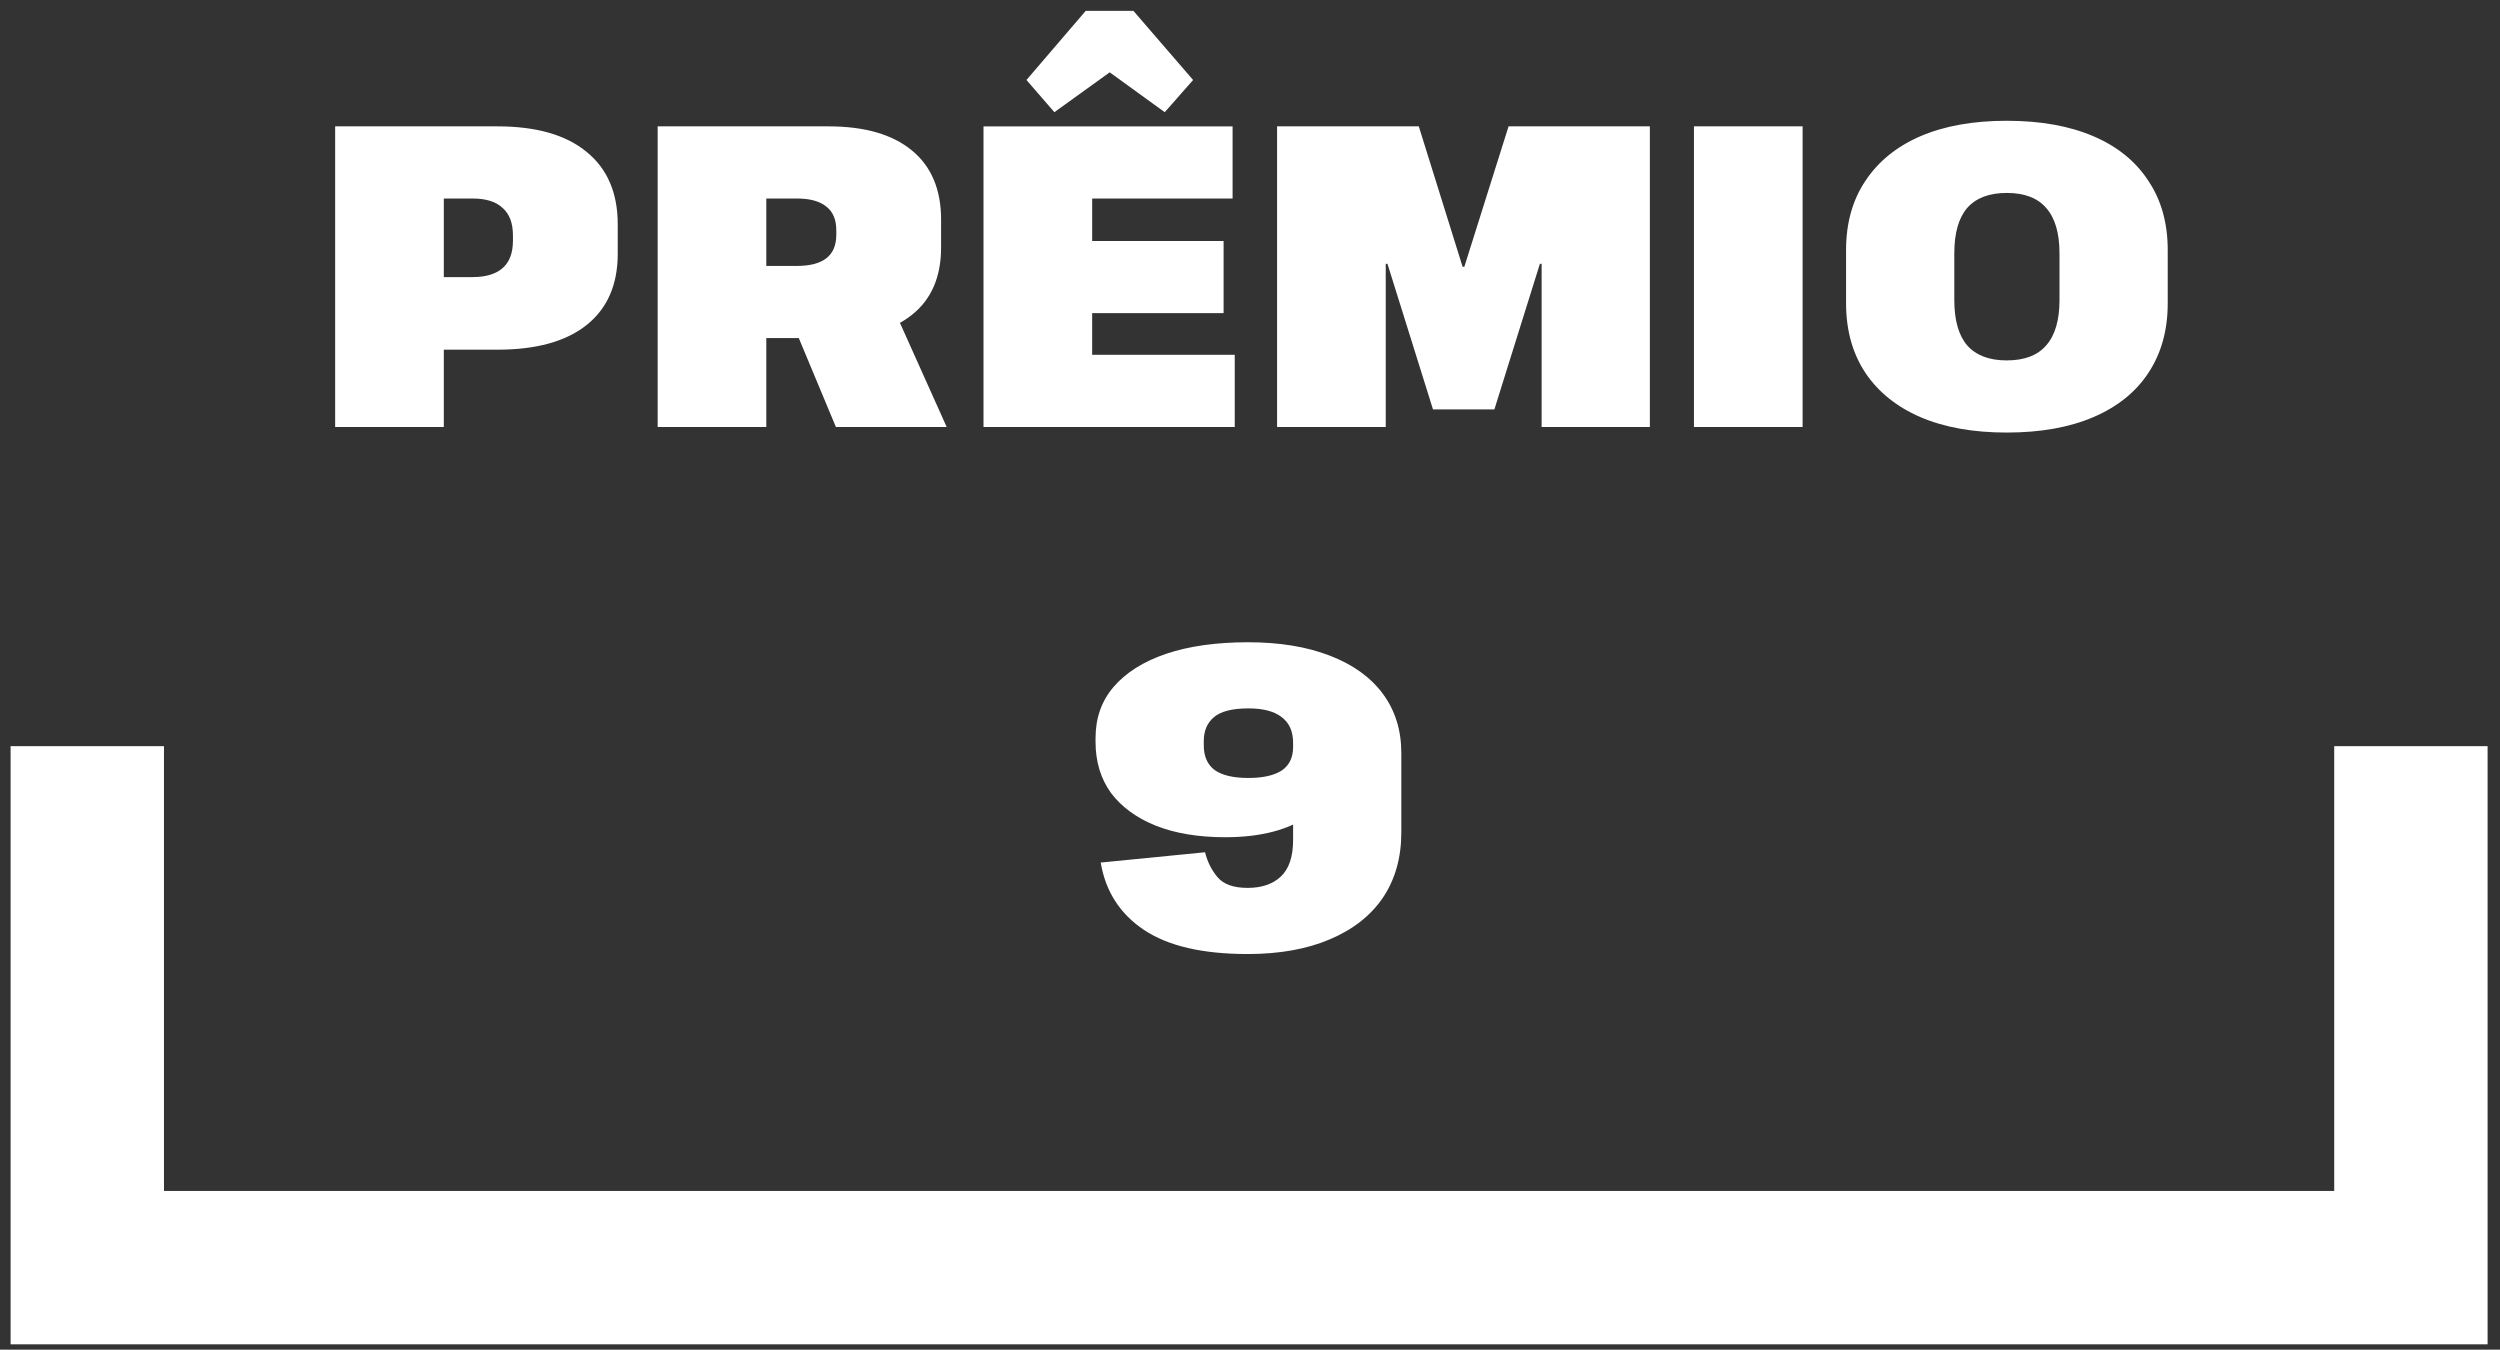
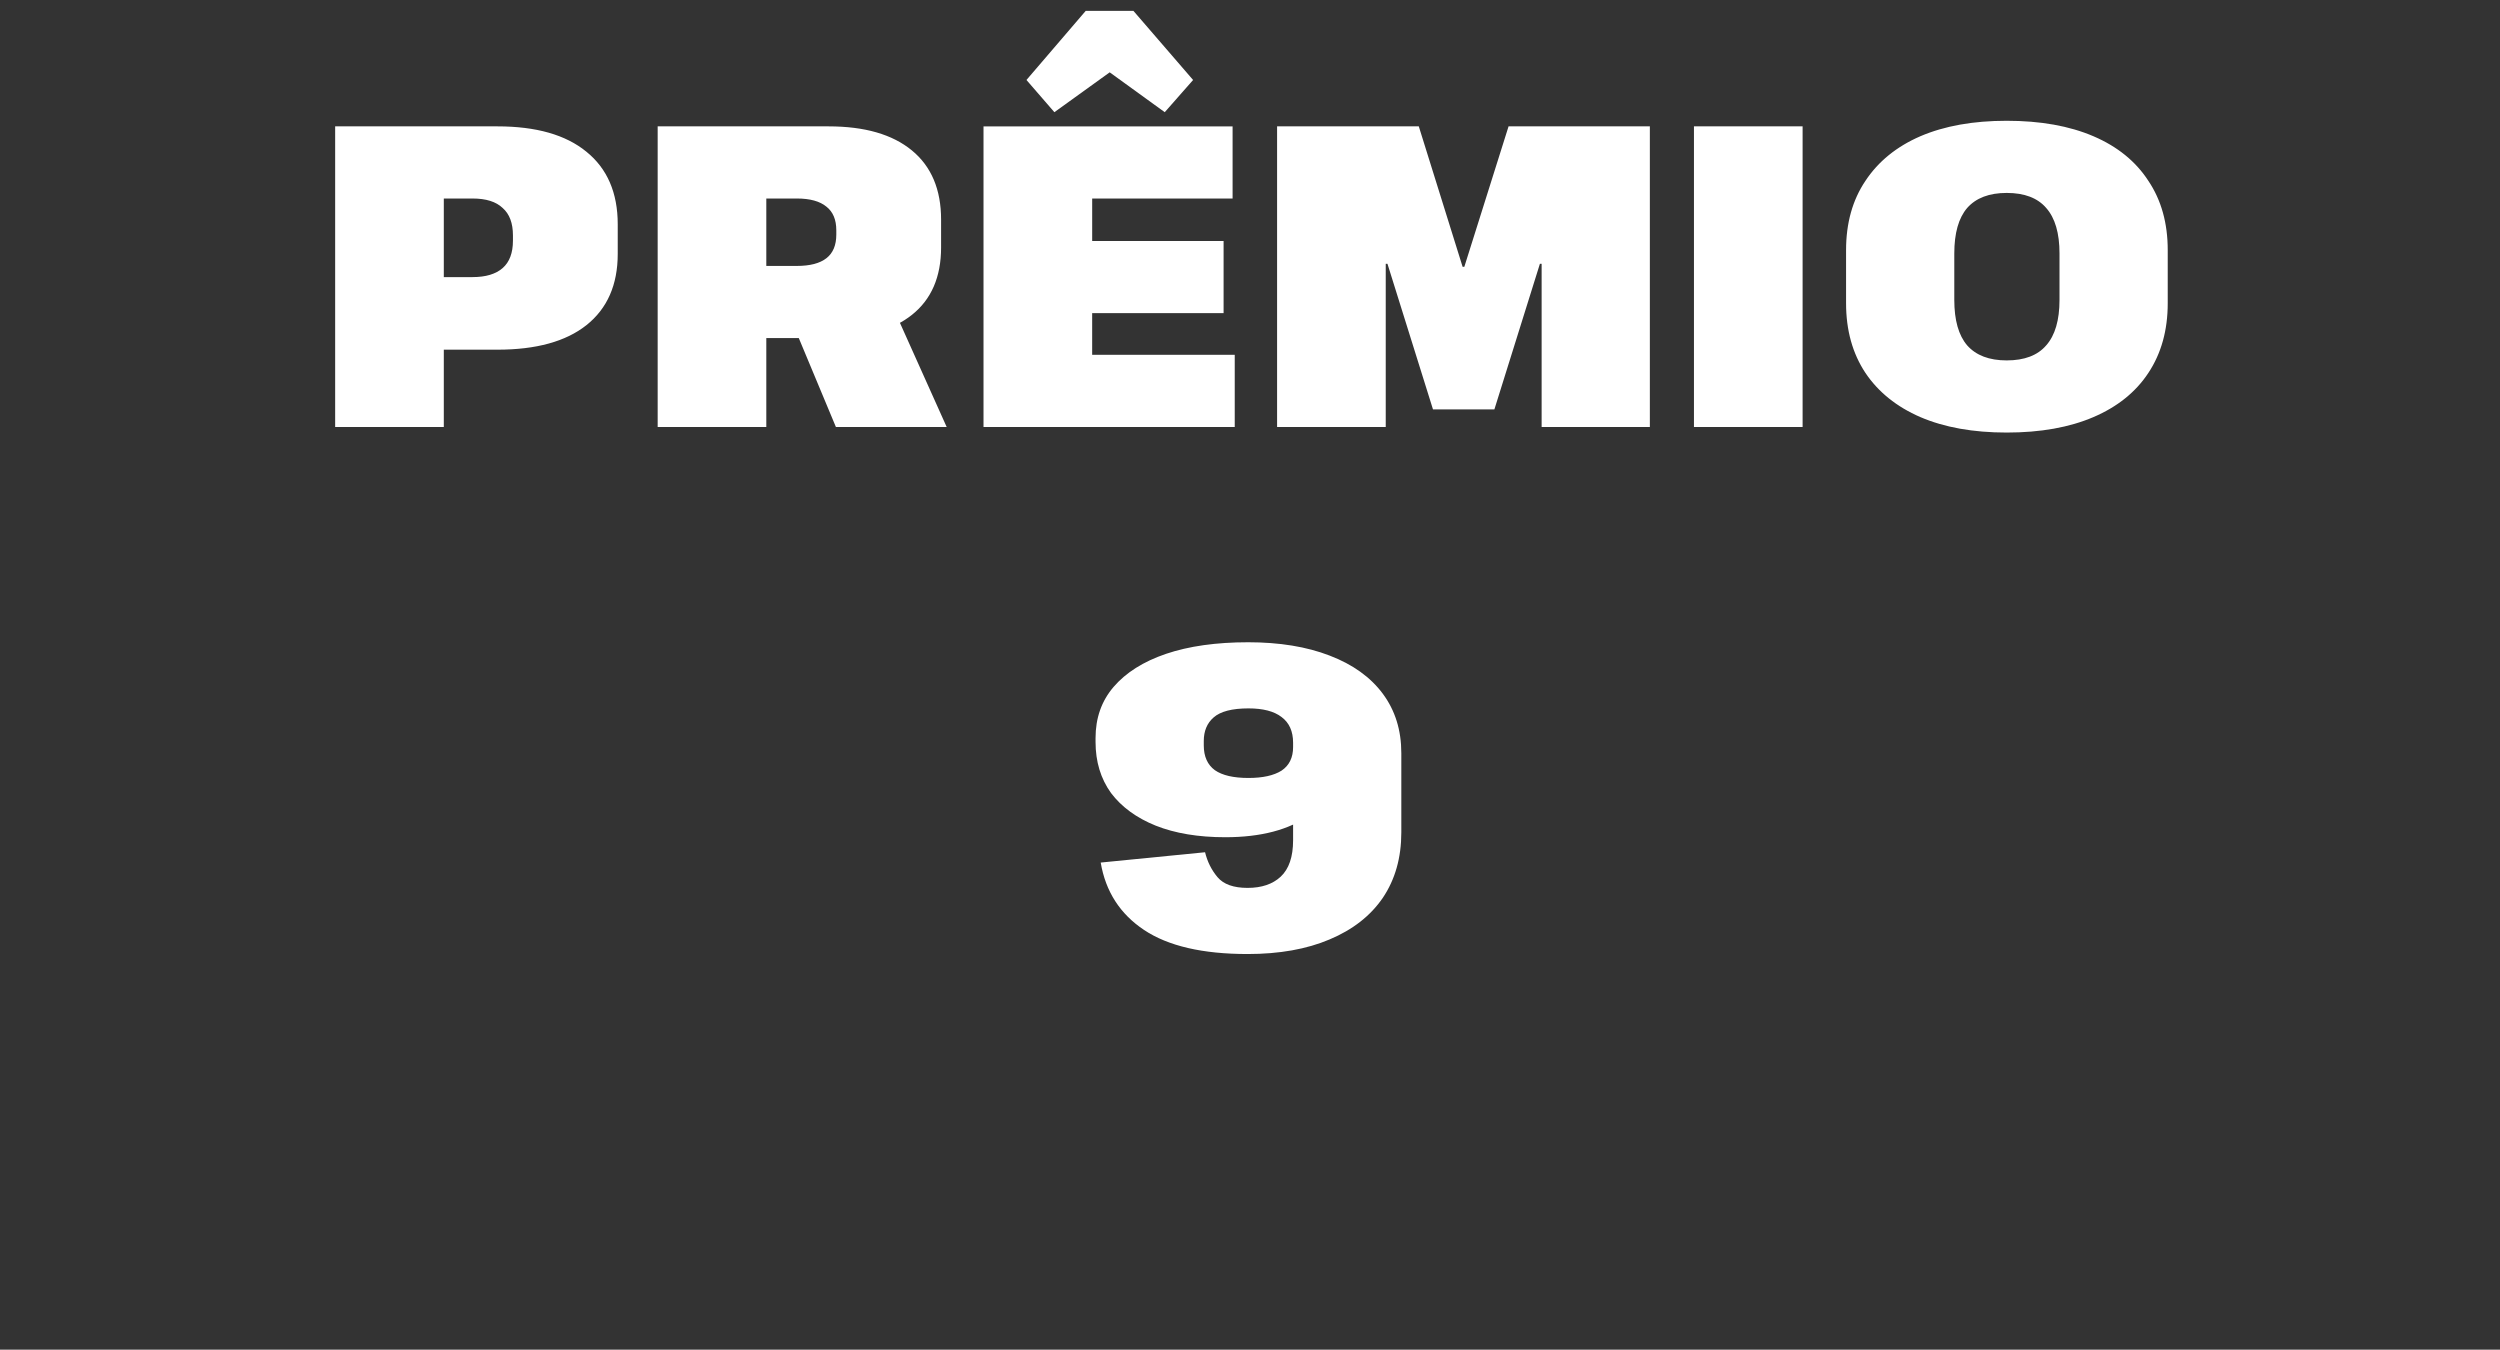
<svg xmlns="http://www.w3.org/2000/svg" width="163" height="88" fill="none">
  <rect width="100%" height="100%" fill="#333333" stroke="none" />
-   <path d="M5.691 48.65v34h151.5v-34" stroke="#fff" stroke-width="10" />
  <path d="M21.852 8.239h10.584c2.52 0 4.452.55 5.796 1.652 1.362 1.101 2.044 2.678 2.044 4.732v1.932c0 2.016-.682 3.565-2.044 4.648-1.344 1.064-3.276 1.596-5.796 1.596h-3.78v-4.732h2.156c.858 0 1.512-.196 1.96-.588.448-.392.672-.99.672-1.792v-.336c0-.803-.224-1.4-.672-1.792-.43-.41-1.083-.616-1.96-.616H27.34l1.596-1.484v16.38h-7.084v-19.6Zm21.027 0h11.144c2.352 0 4.163.523 5.432 1.568 1.27 1.045 1.904 2.548 1.904 4.508v1.82c0 1.922-.635 3.388-1.904 4.396-1.27 1.008-3.08 1.512-5.432 1.512h-4.34v-4.704h2.268c.859 0 1.503-.168 1.932-.504.43-.336.644-.85.644-1.54v-.28c0-.69-.215-1.204-.644-1.54-.43-.355-1.073-.532-1.932-.532h-3.584l1.596-1.484v16.38H42.88v-19.6Zm8.652 12.488h7l3.192 7.112H54.5l-2.968-7.112Zm18.11 2.408h10.864v4.704h-16.38v-19.6h16.24v4.704H69.641L71.21 9.33v8.932l-1.568-2.548h10.136v4.704H69.641l1.568-2.548v8.876l-1.568-3.612Zm-2.716-17.92L70.79.707h3.108l3.892 4.508-1.848 2.1-5.684-4.116h4.2l-5.712 4.116-1.82-2.1Zm16.34 3.024h9.24l2.857 9.156h.112l2.884-9.156h9.212v19.6h-7.056v-10.64h-.112l-2.968 9.492H93.43l-2.968-9.492h-.112v10.64h-7.084v-19.6Zm34.265 0v19.6h-7.084v-19.6h7.084Zm13.306 19.964c-2.184 0-4.06-.336-5.628-1.008-1.549-.672-2.744-1.634-3.584-2.884-.84-1.27-1.26-2.782-1.26-4.536v-3.472c0-1.755.42-3.258 1.26-4.508.84-1.27 2.035-2.24 3.584-2.912 1.568-.672 3.444-1.008 5.628-1.008 2.203 0 4.088.336 5.656 1.008 1.568.672 2.763 1.643 3.584 2.912.84 1.25 1.26 2.753 1.26 4.508v3.472c0 1.755-.42 3.267-1.26 4.536-.821 1.25-2.016 2.212-3.584 2.884-1.568.672-3.453 1.008-5.656 1.008Zm0-4.704c1.157 0 2.016-.327 2.576-.98.579-.653.868-1.643.868-2.968v-3.024c0-1.326-.289-2.315-.868-2.968-.56-.653-1.419-.98-2.576-.98-1.139 0-1.997.326-2.576.98-.56.653-.84 1.643-.84 2.968v3.024c0 1.325.28 2.315.84 2.968.579.653 1.437.98 2.576.98Zm-39.47 30.78c0 1.642-.401 3.061-1.204 4.256-.803 1.176-1.96 2.081-3.472 2.716-1.493.635-3.276.952-5.348.952-2.93 0-5.18-.523-6.748-1.568-1.568-1.045-2.51-2.51-2.828-4.396l6.804-.672c.15.616.42 1.157.812 1.624.392.466 1.045.7 1.96.7s1.633-.243 2.156-.728c.541-.504.812-1.297.812-2.38v-5.684h7.056v5.18ZM81.37 41.875c2.053 0 3.826.29 5.32.868 1.512.578 2.67 1.41 3.472 2.492.802 1.083 1.204 2.37 1.204 3.864h-3.92c0 1.699-.681 3.043-2.044 4.032-1.344.97-3.183 1.456-5.516 1.456-1.755 0-3.267-.252-4.536-.756-1.25-.504-2.221-1.214-2.912-2.128-.672-.934-1.008-2.044-1.008-3.332v-.252c0-1.307.392-2.417 1.176-3.332.803-.934 1.941-1.652 3.416-2.156 1.493-.504 3.276-.756 5.348-.756Zm.028 4.312c-1.064 0-1.82.196-2.268.588-.43.373-.644.886-.644 1.54v.28c0 .728.242 1.27.728 1.624.485.336 1.213.504 2.184.504.933 0 1.652-.159 2.156-.476.504-.336.756-.85.756-1.54v-.28c0-.747-.252-1.307-.756-1.68-.486-.373-1.204-.56-2.156-.56Z" fill="#fff" />
</svg>